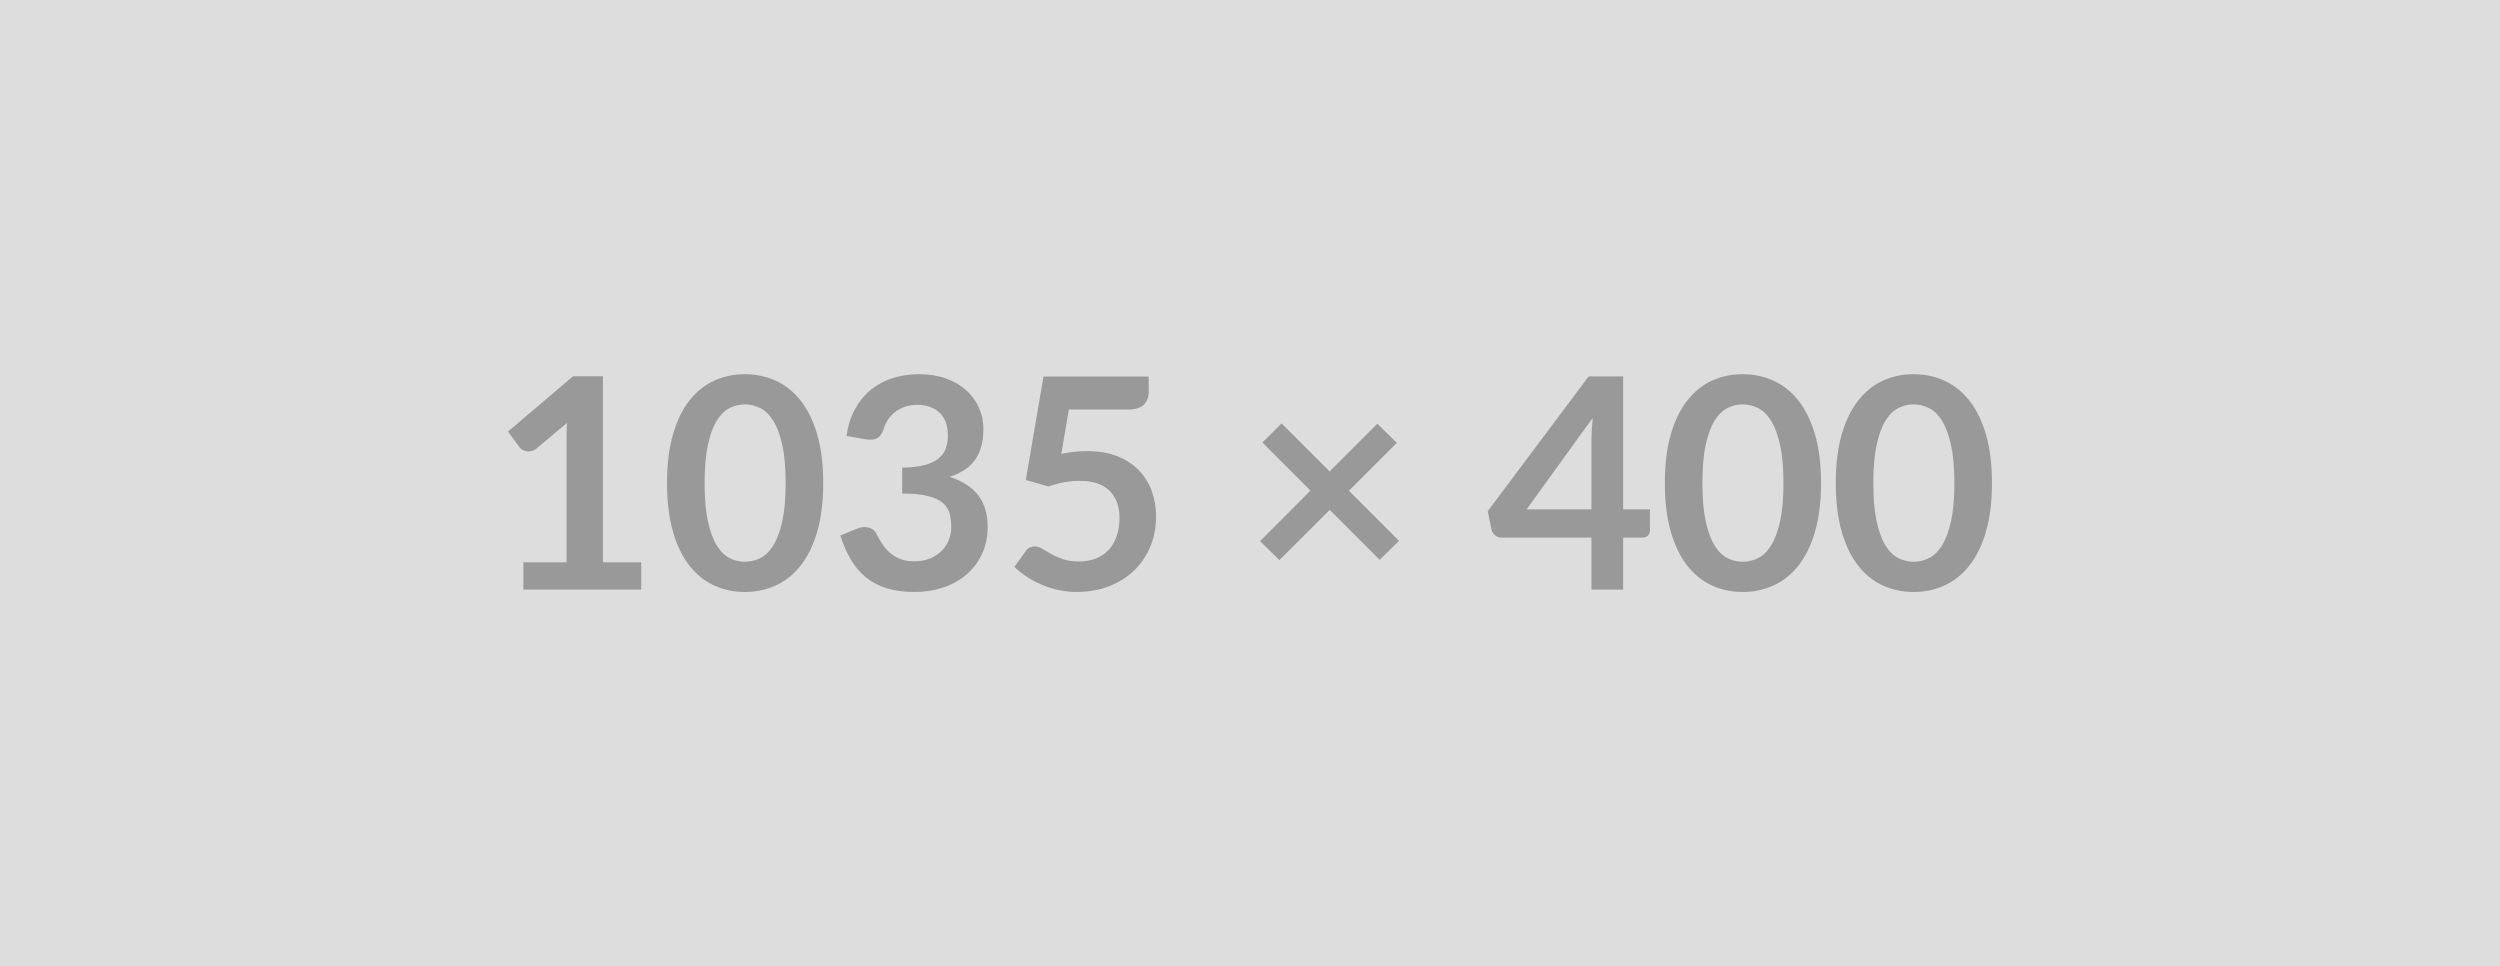
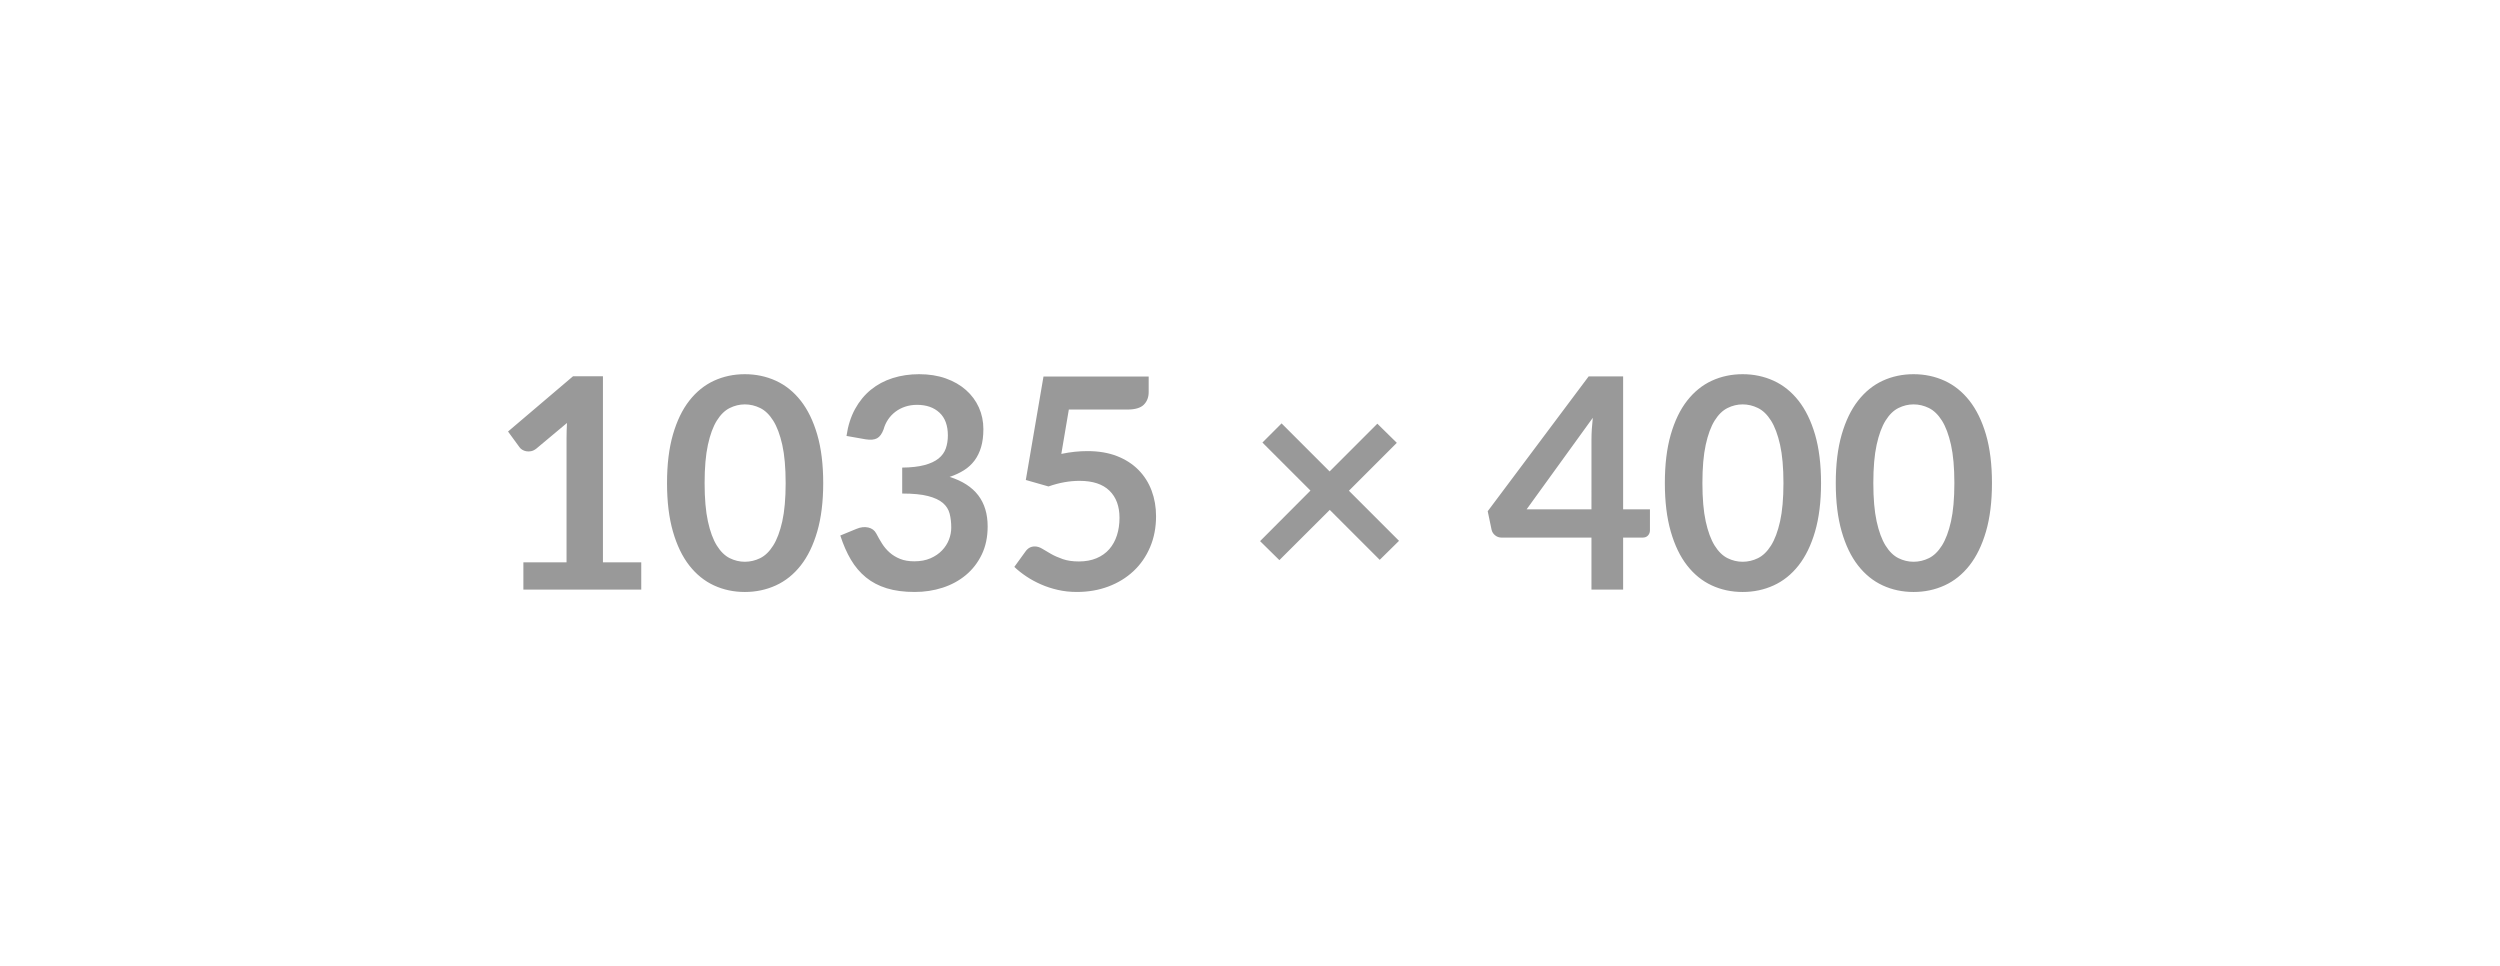
<svg xmlns="http://www.w3.org/2000/svg" width="1035" height="400" viewBox="0 0 1035 400">
-   <rect width="100%" height="100%" fill="#DDDDDD" />
  <path fill="#999999" d="M249.62 232.81h15.86v11.29h-48.8v-11.29h17.87v-51.42q0-3.05.18-6.28l-12.68 10.61q-1.1.86-2.17 1.07t-2.01.03q-.95-.18-1.68-.64t-1.1-1.01l-4.76-6.52 26.91-22.88h12.38zM340.81 200q0 11.53-2.47 20.04t-6.83 14.06-10.31 8.26q-5.95 2.72-12.84 2.72t-12.78-2.72q-5.88-2.71-10.22-8.26-4.33-5.55-6.77-14.06T276.15 200q0-11.59 2.44-20.07t6.77-14.03q4.34-5.55 10.22-8.27 5.89-2.71 12.78-2.71t12.84 2.71q5.95 2.72 10.31 8.27t6.83 14.03 2.47 20.07m-15.55 0q0-9.58-1.4-15.86-1.41-6.29-3.76-10.01-2.34-3.72-5.39-5.21-3.05-1.5-6.35-1.5-3.23 0-6.25 1.5-3.02 1.49-5.34 5.21t-3.69 10.01q-1.37 6.28-1.37 15.86 0 9.57 1.37 15.86 1.37 6.28 3.69 10t5.34 5.22q3.02 1.49 6.25 1.49 3.3 0 6.35-1.49 3.05-1.5 5.39-5.22 2.35-3.72 3.76-10 1.4-6.29 1.4-15.86m33.12-18.12-7.93-1.4q.92-6.35 3.54-11.14 2.62-4.78 6.56-7.99 3.93-3.2 9.03-4.82 5.09-1.61 10.94-1.61 6.1 0 11.02 1.74 4.91 1.74 8.38 4.82 3.48 3.08 5.34 7.22 1.86 4.15 1.86 8.97 0 4.21-.94 7.41-.95 3.21-2.72 5.58-1.77 2.38-4.39 4.03t-5.92 2.75q7.93 2.5 11.84 7.62 3.9 5.12 3.9 12.87 0 6.59-2.44 11.65t-6.59 8.51-9.61 5.22-11.56 1.77q-6.64 0-11.59-1.53-4.94-1.52-8.6-4.51t-6.22-7.32-4.39-10.01l6.65-2.74q2.62-1.1 4.91-.58t3.32 2.47q1.1 2.13 2.41 4.21 1.31 2.07 3.14 3.69t4.31 2.62q2.47 1.01 5.88 1.01 3.84 0 6.71-1.25t4.79-3.27q1.92-2.01 2.87-4.48.94-2.47.94-4.97 0-3.17-.67-5.77-.67-2.59-2.8-4.42-2.14-1.83-6.13-2.86-4-1.04-10.71-1.04v-10.74q5.55-.06 9.21-1.04 3.66-.97 5.83-2.71 2.16-1.74 3.02-4.18.85-2.44.85-5.37 0-6.22-3.48-9.45-3.47-3.23-9.27-3.23-2.68 0-4.94.76t-4.06 2.13q-1.8 1.38-3.02 3.21t-1.83 4.02q-1.03 2.81-2.71 3.72-1.68.92-4.73.43m84.12-12.32-3.11 18.36q2.93-.61 5.61-.89 2.69-.27 5.19-.27 6.95 0 12.26 2.07 5.3 2.08 8.9 5.74t5.43 8.57 1.83 10.58q0 7.02-2.47 12.81-2.47 5.8-6.86 9.91-4.39 4.12-10.4 6.38t-13.09 2.26q-4.14 0-7.86-.86-3.73-.85-6.99-2.29-3.26-1.43-6.04-3.29-2.77-1.86-4.97-3.93l4.64-6.41q1.46-2.07 3.84-2.07 1.52 0 3.11.97 1.59.98 3.63 2.14t4.82 2.13q2.77.98 6.68.98 4.15 0 7.32-1.34t5.28-3.75q2.1-2.41 3.17-5.74 1.06-3.32 1.06-7.23 0-7.2-4.17-11.25-4.18-4.06-12.36-4.06-6.28 0-12.87 2.32l-9.39-2.68 7.32-42.83h43.55v6.41q0 3.23-2.01 5.25-2.01 2.01-6.83 2.01zm136.7 54.35-7.99 7.87-20.68-20.68-20.86 20.8-7.99-7.87 20.86-20.92-19.89-19.89 7.93-7.93 19.89 19.89 19.76-19.77 8.06 7.93-19.83 19.83zm52.83-13.05h26.84V182q0-4.09.55-9.03zm39.95 0h11.1v8.72q0 1.22-.79 2.1-.79.89-2.26.89h-8.05v21.53h-13.11v-21.53h-37.21q-1.53 0-2.69-.95-1.16-.94-1.46-2.35l-1.59-7.62 41.79-55.82h14.27zM753.91 200q0 11.53-2.47 20.04-2.48 8.51-6.84 14.06t-10.31 8.26q-5.94 2.72-12.84 2.72-6.89 0-12.78-2.72-5.88-2.71-10.21-8.26t-6.77-14.06-2.44-20.04q0-11.59 2.44-20.07t6.77-14.03 10.21-8.27q5.89-2.71 12.78-2.71 6.9 0 12.84 2.71 5.95 2.72 10.31 8.27t6.84 14.03q2.47 8.48 2.47 20.07m-15.56 0q0-9.58-1.4-15.86-1.41-6.29-3.75-10.01-2.35-3.72-5.4-5.21-3.05-1.5-6.35-1.5-3.23 0-6.25 1.5-3.02 1.49-5.34 5.21-2.31 3.72-3.69 10.01-1.37 6.28-1.37 15.86 0 9.57 1.37 15.86 1.38 6.28 3.69 10 2.32 3.72 5.34 5.22 3.02 1.49 6.25 1.49 3.3 0 6.35-1.49 3.05-1.5 5.4-5.22 2.34-3.72 3.75-10 1.4-6.29 1.4-15.86m86.32 0q0 11.53-2.47 20.04-2.48 8.51-6.84 14.06t-10.31 8.26q-5.94 2.72-12.84 2.72-6.89 0-12.78-2.72-5.88-2.71-10.21-8.26t-6.77-14.06-2.44-20.04q0-11.59 2.44-20.07t6.77-14.03 10.21-8.27q5.89-2.71 12.78-2.71 6.9 0 12.84 2.71 5.95 2.72 10.31 8.27t6.84 14.03q2.47 8.48 2.47 20.07m-15.56 0q0-9.58-1.4-15.86-1.41-6.29-3.75-10.01-2.35-3.72-5.4-5.21-3.05-1.5-6.35-1.5-3.23 0-6.25 1.5-3.02 1.49-5.34 5.21-2.31 3.72-3.69 10.01-1.37 6.28-1.37 15.86 0 9.57 1.37 15.86 1.38 6.28 3.69 10 2.32 3.72 5.34 5.22 3.02 1.49 6.25 1.49 3.3 0 6.35-1.49 3.05-1.5 5.4-5.22 2.34-3.72 3.75-10 1.4-6.29 1.4-15.86" />
</svg>